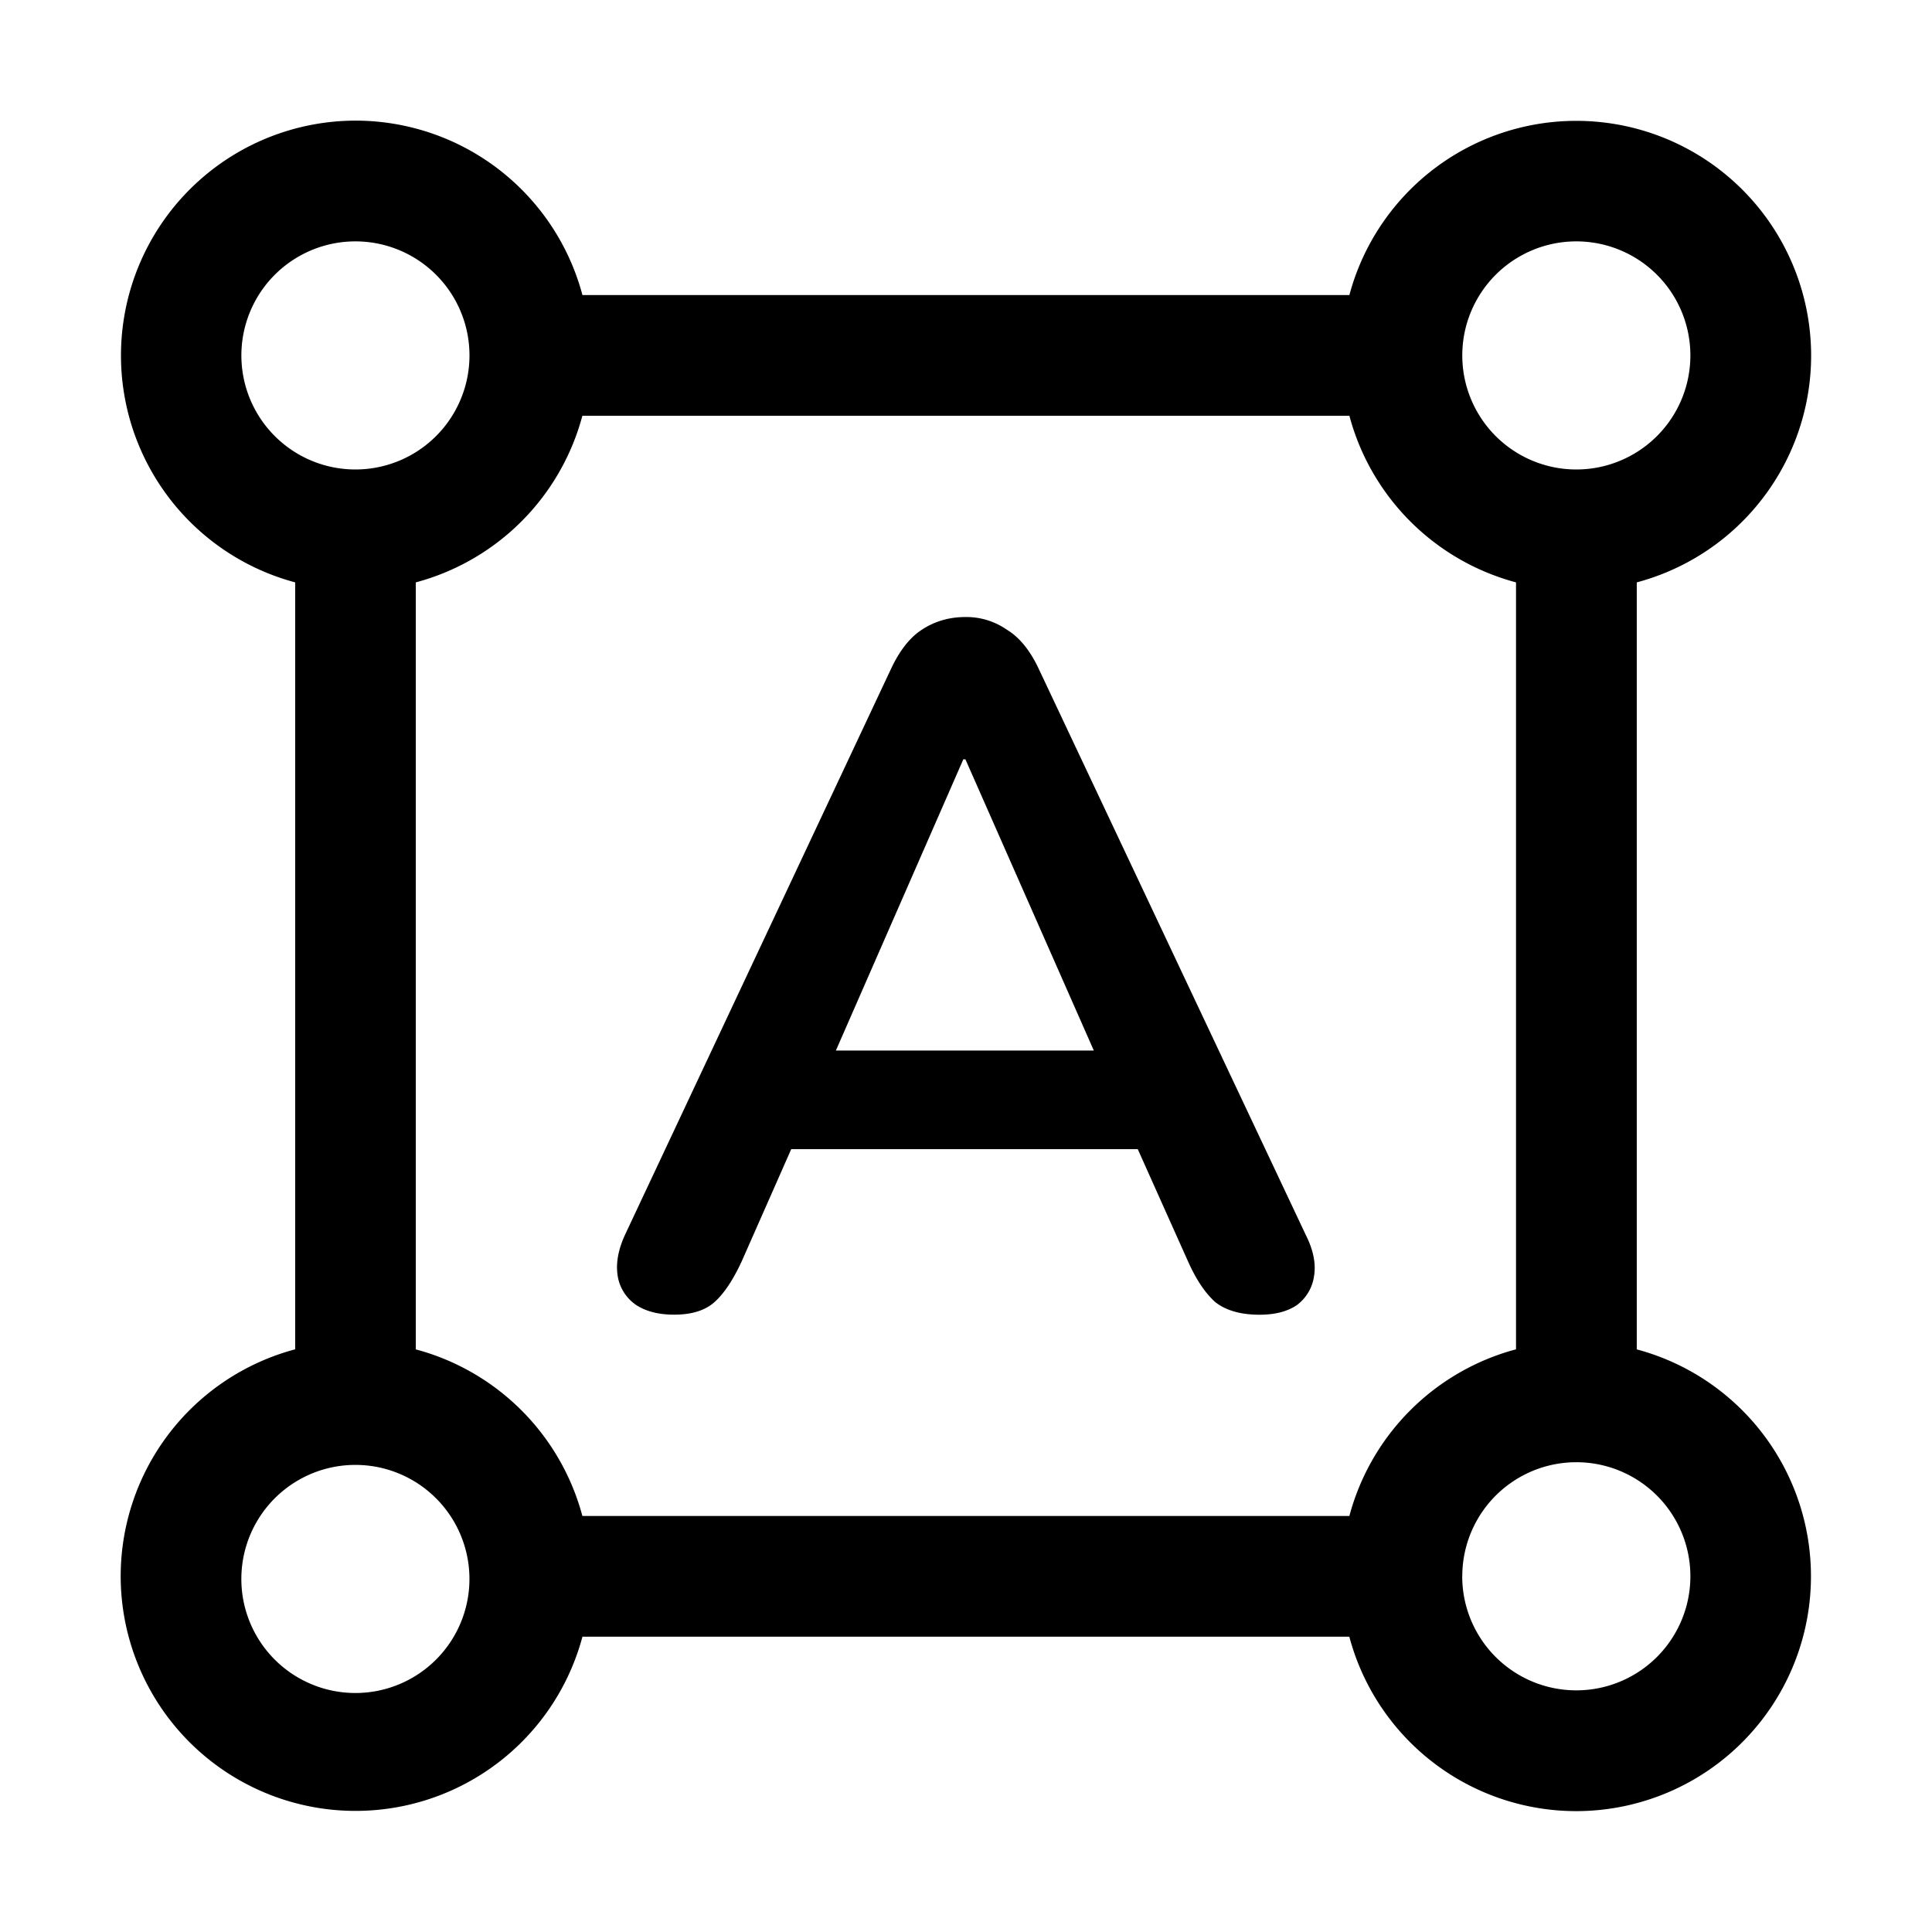
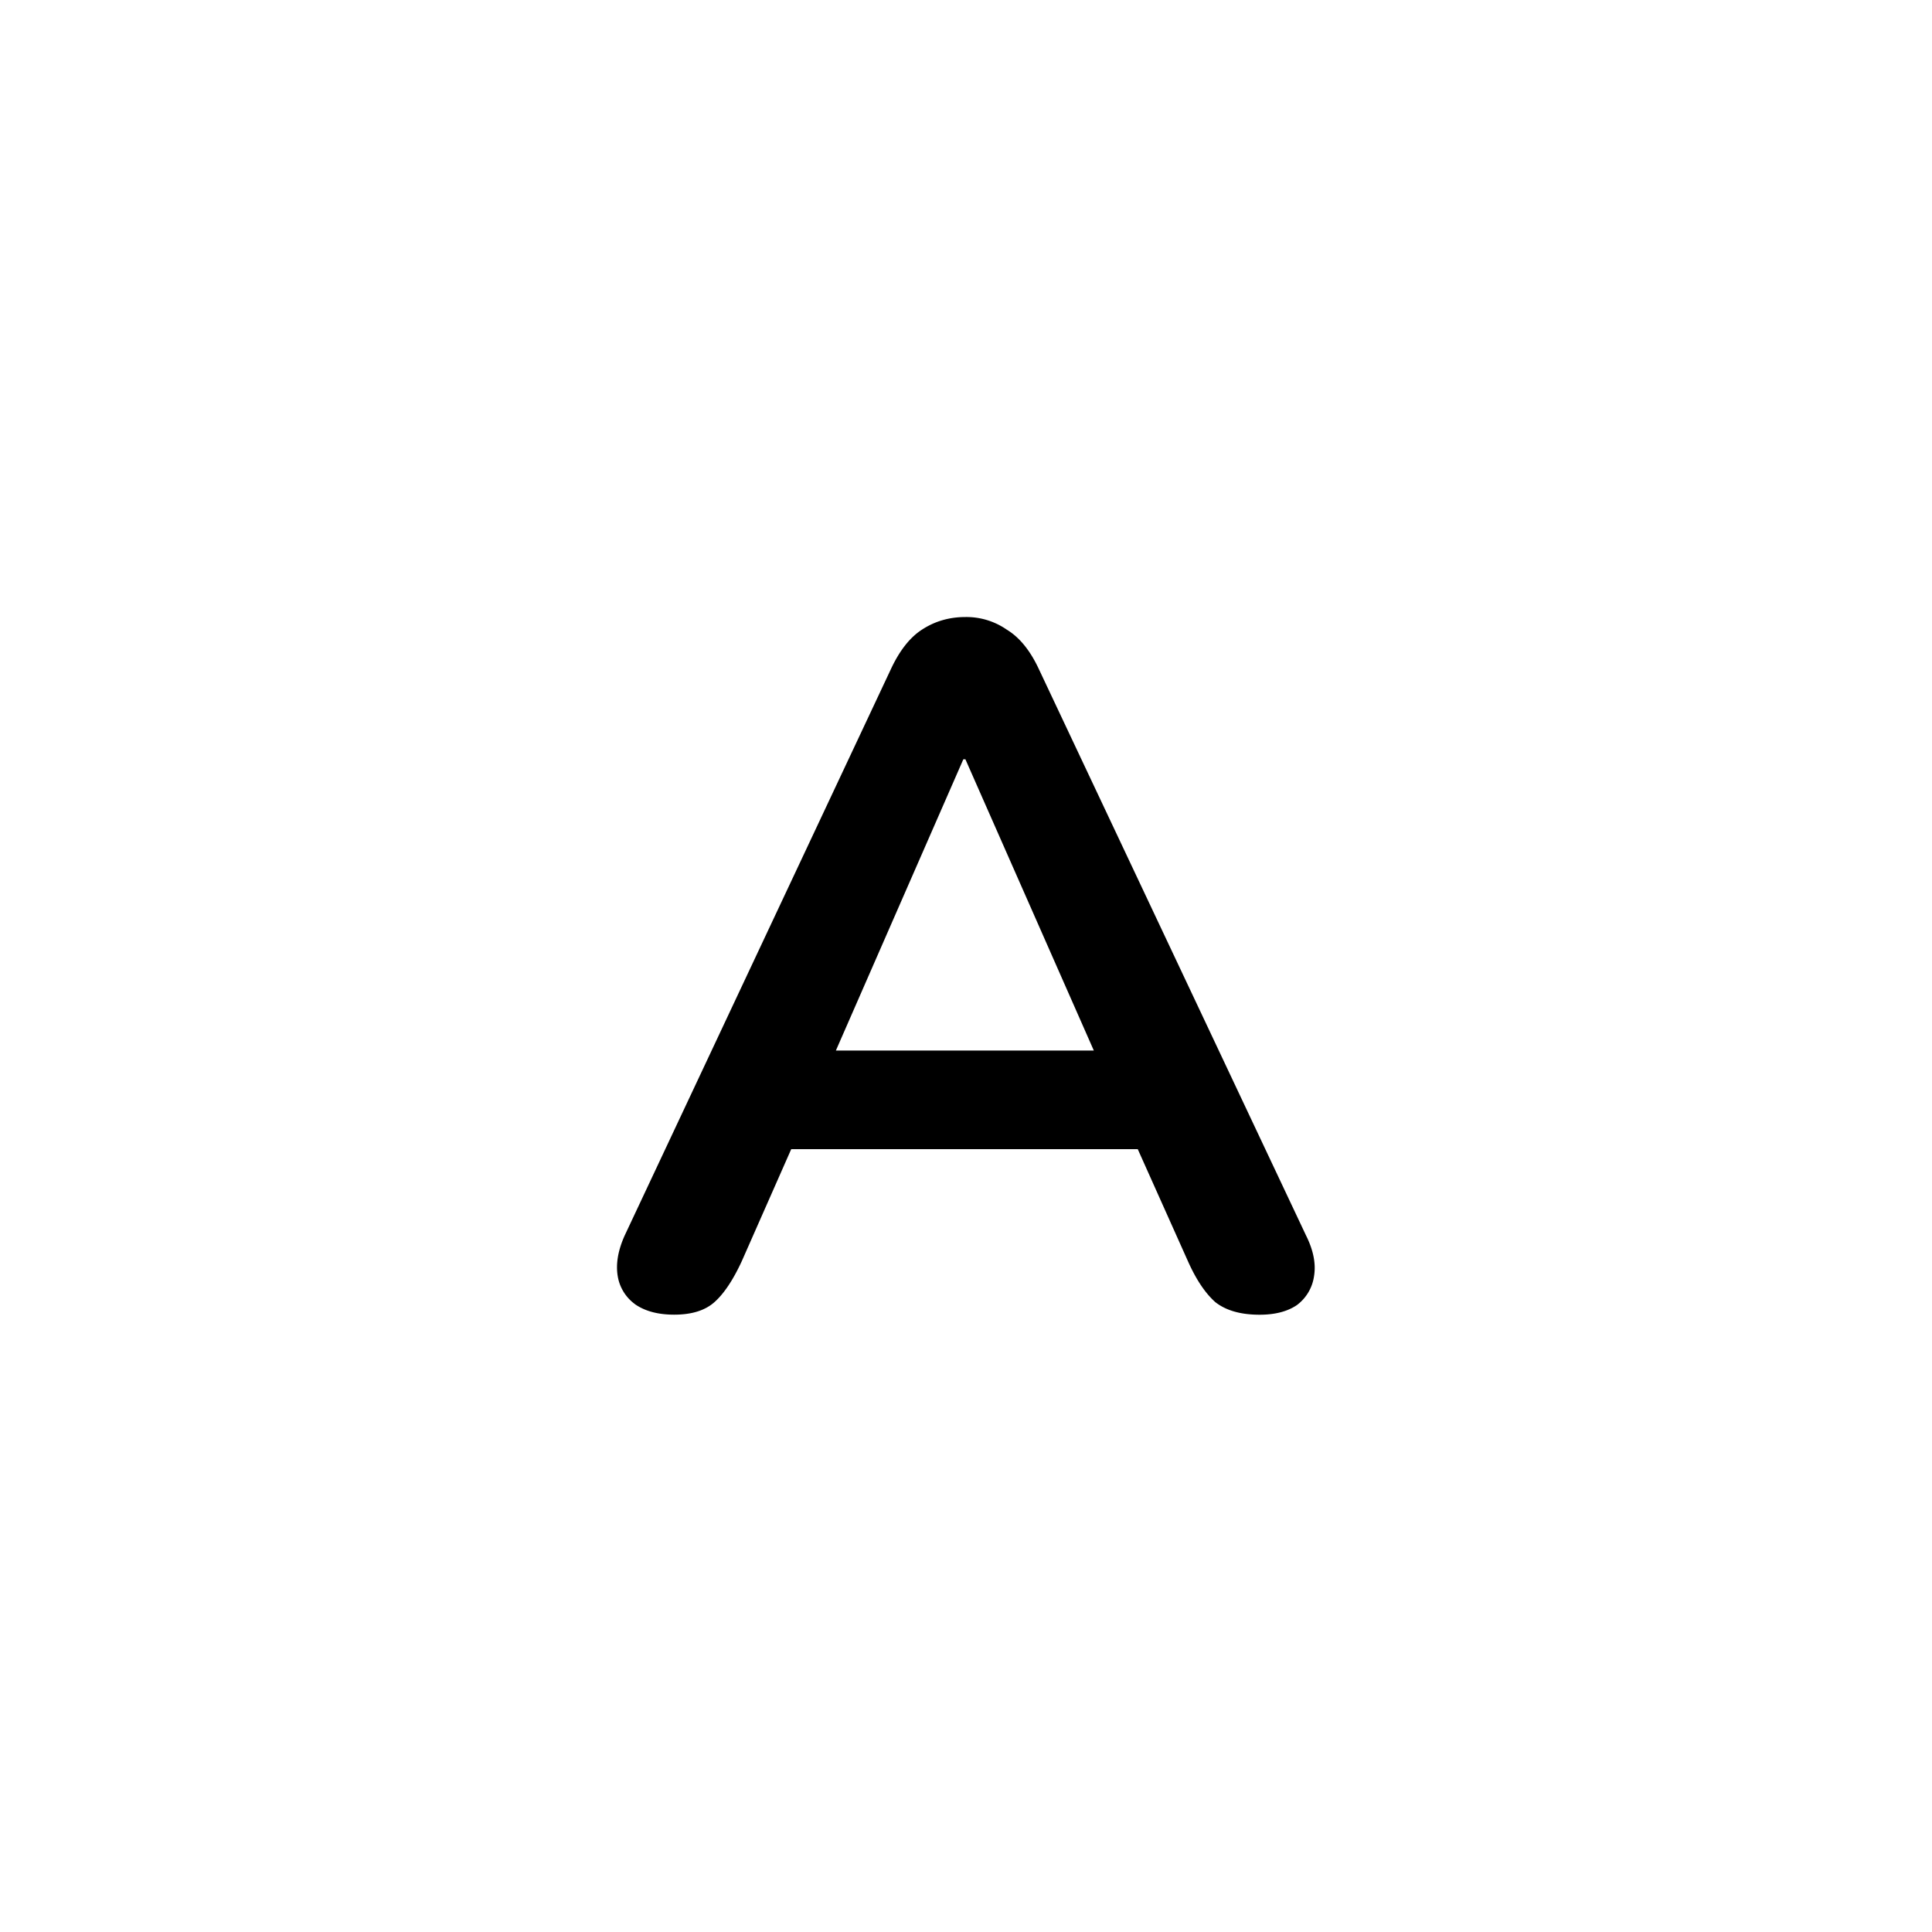
<svg xmlns="http://www.w3.org/2000/svg" width="32" height="32" fill="none" class="persona-icon">
  <path fill="currentColor" d="M10.515 21.6c.167.117.384.175.651.175.29 0 .512-.069.668-.208.156-.139.306-.363.45-.673l.821-1.86h5.74l.833 1.86c.134.3.284.524.451.673.178.14.423.209.734.209.256 0 .462-.054.618-.16a.725.725 0 0 0 .284-.482c.033-.203-.011-.427-.134-.673l-4.423-9.376c-.144-.31-.322-.529-.534-.657a1.172 1.172 0 0 0-.684-.208c-.267 0-.507.07-.718.208-.2.128-.373.348-.517.657l-4.407 9.376c-.111.246-.15.47-.117.673a.715.715 0 0 0 .284.465Zm3.33-4.2 2.111-4.824h.034l2.127 4.824h-4.273Z" />
-   <path fill="currentColor" d="M26.109 29.998a3.89 3.89 0 0 1-3.76-2.889H9.647a3.89 3.89 0 0 1-7.648-1 3.89 3.89 0 0 1 2.89-3.76V9.646a3.89 3.89 0 0 1 .999-7.648 3.89 3.89 0 0 1 3.759 2.889H22.35a3.89 3.89 0 0 1 7.648 1 3.89 3.89 0 0 1-2.888 3.759V22.35a3.89 3.89 0 0 1-1.001 7.648ZM3.998 5.887a1.889 1.889 0 1 0 3.778 0 1.889 1.889 0 0 0-3.778 0Zm0 20.222a1.889 1.889 0 1 0 3.777 0 1.889 1.889 0 0 0-3.777 0ZM25.11 9.646a3.896 3.896 0 0 1-2.76-2.76H9.646a3.896 3.896 0 0 1-2.759 2.76V22.35a3.896 3.896 0 0 1 2.759 2.759H22.35a3.896 3.896 0 0 1 2.76-2.76V9.646Zm.999-5.648a1.889 1.889 0 1 0 0 3.778 1.889 1.889 0 0 0 0-3.778Zm-1.89 22.11a1.889 1.889 0 1 0 3.779 0 1.889 1.889 0 0 0-3.778 0Z" />
</svg>